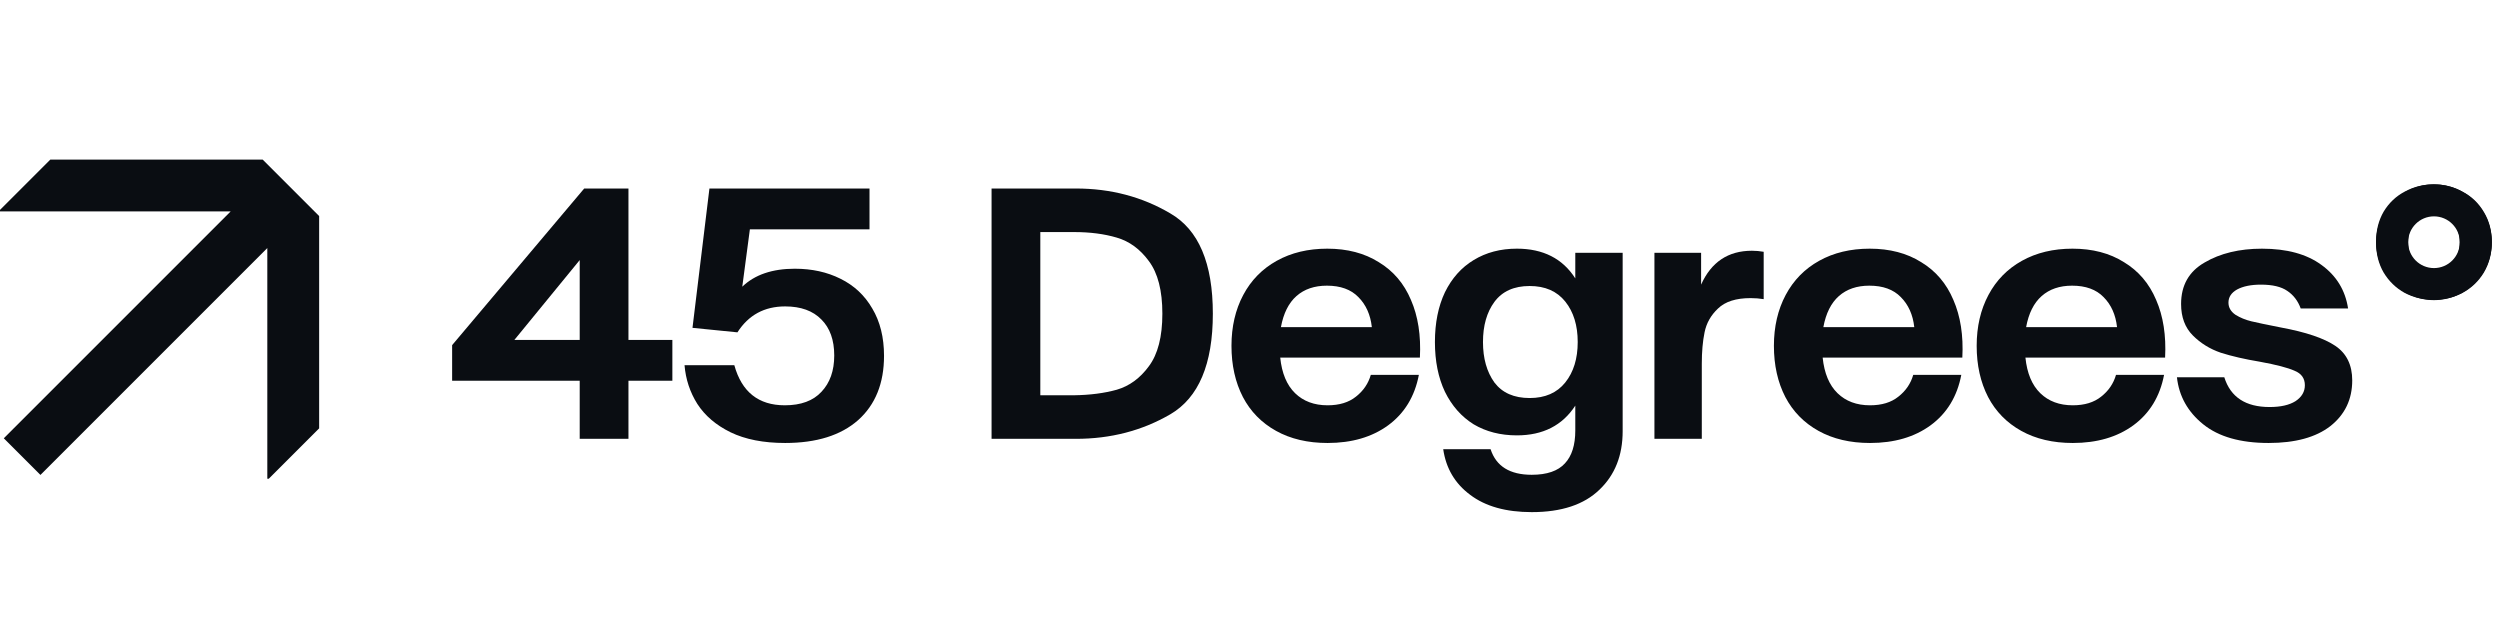
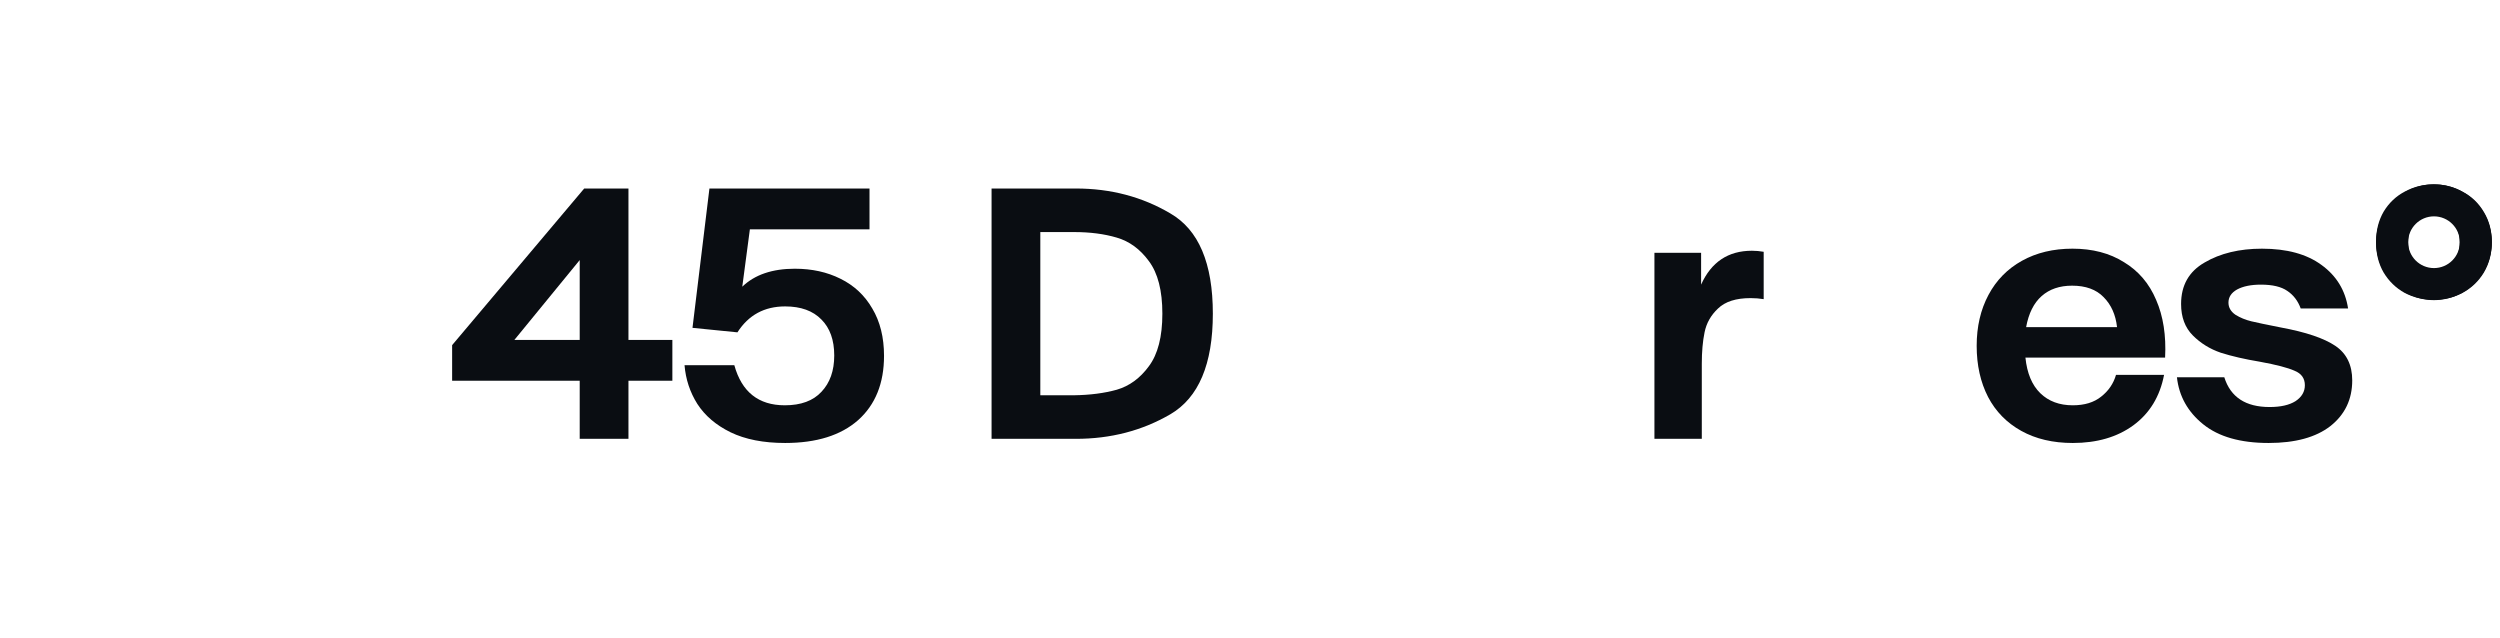
<svg xmlns="http://www.w3.org/2000/svg" fill="none" height="48" viewBox="0 0 188 48" width="188">
  <g fill="#0A0D12">
-     <path d="m0 15.898h17.346l-17.061 17.061 2.756 2.756 17.061-17.061v17.346h.11l3.788-3.788v-15.964l-4.248-4.248h-15.966l-3.786 3.785z" />
    <path d="m47.26 25.564h3.302v3.068h-3.302v4.368h-3.666v-4.368h-9.594v-2.678l9.932-11.778h3.328zm-8.58 0h4.914v-6.006z" />
    <path d="m59.771 20.208c1.283 0 2.427.251 3.432.754 1.023.503 1.82 1.248 2.392 2.236.589.988.884 2.175.884 3.562 0 2.063-.65 3.675-1.95 4.836-1.3 1.144-3.129 1.716-5.486 1.716-1.629 0-2.999-.269-4.108-.806-1.092-.537-1.924-1.248-2.496-2.132-.555-.884-.875-1.855-.962-2.912h3.744c.555 2.011 1.82 3.016 3.796 3.016 1.213 0 2.132-.338 2.756-1.014.641-.676.962-1.586.962-2.73 0-1.161-.321-2.063-.962-2.704-.641-.659-1.551-.988-2.73-.988-1.56 0-2.756.65-3.588 1.95l-3.38-.338 1.274-10.478h12.038v3.068h-8.996l-.572 4.316c.936-.901 2.253-1.352 3.952-1.352z" />
    <path d="m80.91 14.176c2.617 0 4.983.624 7.098 1.872 2.132 1.231 3.198 3.744 3.198 7.54s-1.066 6.318-3.198 7.566c-2.115 1.231-4.481 1.846-7.098 1.846h-6.344v-18.824zm-.13 15.548c1.196-.017 2.262-.156 3.198-.416.953-.277 1.759-.867 2.418-1.768.676-.901 1.014-2.219 1.014-3.952 0-1.733-.338-3.051-1.014-3.952-.659-.901-1.465-1.491-2.418-1.768-.936-.277-2.002-.416-3.198-.416h-2.548v12.272z" />
-     <path d="m99.809 18.7c1.508 0 2.799.338 3.874 1.014 1.092.659 1.898 1.603 2.418 2.834.537 1.231.762 2.678.676 4.342h-10.504c.121 1.179.494 2.071 1.118 2.678.624.607 1.439.91 2.444.91.884 0 1.594-.217 2.132-.65.554-.433.927-.979 1.118-1.638h3.614c-.312 1.629-1.084 2.895-2.314 3.796-1.214.884-2.73 1.326-4.55 1.326-1.491 0-2.782-.303-3.874-.91-1.092-.607-1.924-1.456-2.496-2.548-.572-1.109-.858-2.392-.858-3.848 0-1.439.295-2.713.884-3.822.589-1.109 1.43-1.967 2.522-2.574 1.092-.607 2.357-.91 3.796-.91zm3.354 5.902c-.104-.936-.442-1.69-1.014-2.262-.555-.572-1.344-.858-2.366-.858-.936 0-1.699.26-2.288.78-.589.52-.979 1.3-1.17 2.34z" />
-     <path d="m122.024 19.012v13.416c0 1.82-.58 3.285-1.742 4.394-1.161 1.127-2.86 1.69-5.096 1.69-1.941 0-3.484-.433-4.628-1.3-1.144-.849-1.82-1.993-2.028-3.432h3.562c.416 1.283 1.448 1.924 3.094 1.924 1.144 0 1.976-.286 2.496-.858.52-.555.78-1.378.78-2.47v-1.872c-.97 1.491-2.435 2.236-4.394 2.236-1.23 0-2.314-.277-3.25-.832-.918-.572-1.638-1.387-2.158-2.444-.502-1.057-.754-2.305-.754-3.744 0-1.439.252-2.687.754-3.744.52-1.057 1.24-1.863 2.158-2.418.936-.572 2.02-.858 3.25-.858 1.976 0 3.441.745 4.394 2.236v-1.924zm-6.994 10.92c1.162 0 2.054-.39 2.678-1.17s.936-1.794.936-3.042-.312-2.262-.936-3.042-1.516-1.17-2.678-1.17c-1.178 0-2.062.399-2.652 1.196-.572.78-.858 1.785-.858 3.016 0 1.231.286 2.245.858 3.042.59.78 1.474 1.17 2.652 1.17z" />
    <path d="m131.745 18.856c.295 0 .59.026.884.078v3.562c-.312-.052-.641-.078-.988-.078-1.092 0-1.907.26-2.444.78-.537.503-.875 1.101-1.014 1.794-.139.676-.208 1.465-.208 2.366v5.642h-3.562v-13.988h3.51v2.392c.763-1.699 2.037-2.548 3.822-2.548z" />
-     <path d="m140.6 18.7c1.508 0 2.8.338 3.874 1.014 1.092.659 1.898 1.603 2.418 2.834.538 1.231.763 2.678.676 4.342h-10.504c.122 1.179.494 2.071 1.118 2.678.624.607 1.439.91 2.444.91.884 0 1.595-.217 2.132-.65.555-.433.928-.979 1.118-1.638h3.614c-.312 1.629-1.083 2.895-2.314 3.796-1.213.884-2.73 1.326-4.55 1.326-1.49 0-2.782-.303-3.874-.91-1.092-.607-1.924-1.456-2.496-2.548-.572-1.109-.858-2.392-.858-3.848 0-1.439.295-2.713.884-3.822.59-1.109 1.43-1.967 2.522-2.574 1.092-.607 2.358-.91 3.796-.91zm3.354 5.902c-.104-.936-.442-1.69-1.014-2.262-.554-.572-1.343-.858-2.366-.858-.936 0-1.698.26-2.288.78-.589.52-.979 1.3-1.17 2.34z" />
    <path d="m155.848 18.7c1.508 0 2.799.338 3.874 1.014 1.092.659 1.898 1.603 2.418 2.834.537 1.231.762 2.678.676 4.342h-10.504c.121 1.179.494 2.071 1.118 2.678.624.607 1.438.91 2.444.91.884 0 1.594-.217 2.132-.65.554-.433.927-.979 1.118-1.638h3.614c-.312 1.629-1.084 2.895-2.314 3.796-1.214.884-2.73 1.326-4.55 1.326-1.491 0-2.782-.303-3.874-.91-1.092-.607-1.924-1.456-2.496-2.548-.572-1.109-.858-2.392-.858-3.848 0-1.439.294-2.713.884-3.822.589-1.109 1.43-1.967 2.522-2.574 1.092-.607 2.357-.91 3.796-.91zm3.354 5.902c-.104-.936-.442-1.69-1.014-2.262-.555-.572-1.344-.858-2.366-.858-.936 0-1.699.26-2.288.78-.59.52-.98 1.3-1.17 2.34z" />
    <path d="m170.596 33.312c-2.115 0-3.753-.468-4.914-1.404s-1.82-2.115-1.976-3.536h3.562c.468 1.491 1.603 2.236 3.406 2.236.832 0 1.482-.147 1.95-.442.468-.312.702-.711.702-1.196 0-.52-.26-.884-.78-1.092-.503-.225-1.369-.451-2.6-.676-1.144-.191-2.123-.416-2.938-.676-.815-.277-1.517-.711-2.106-1.3-.589-.589-.884-1.378-.884-2.366 0-1.404.589-2.444 1.768-3.12 1.179-.693 2.617-1.04 4.316-1.04 1.872 0 3.363.407 4.472 1.222 1.127.815 1.794 1.907 2.002 3.276h-3.562c-.208-.572-.546-1.014-1.014-1.326-.451-.312-1.109-.468-1.976-.468-.745 0-1.343.121-1.794.364-.433.243-.65.572-.65.988 0 .364.173.667.52.91.364.225.763.39 1.196.494s1.179.26 2.236.468c1.872.347 3.233.806 4.082 1.378s1.274 1.439 1.274 2.6c0 1.421-.546 2.565-1.638 3.432-1.092.849-2.643 1.274-4.654 1.274z" />
    <path d="m183.019 22.548c-.78 0-1.508-.173-2.184-.52-.659-.364-1.188-.875-1.586-1.534-.382-.659-.572-1.421-.572-2.288 0-.867.19-1.629.572-2.288.398-.659.927-1.161 1.586-1.508.676-.364 1.404-.546 2.184-.546s1.499.182 2.158.546c.676.347 1.213.858 1.612 1.534.398.659.598 1.413.598 2.262 0 .849-.2 1.612-.598 2.288-.399.659-.936 1.17-1.612 1.534-.659.347-1.378.52-2.158.52zm0-2.184c.589 0 1.057-.191 1.404-.572.364-.399.546-.927.546-1.586 0-.659-.182-1.179-.546-1.56-.347-.381-.815-.572-1.404-.572-.572 0-1.04.191-1.404.572-.347.381-.52.901-.52 1.56 0 .659.173 1.187.52 1.586.364.381.832.572 1.404.572z" />
    <path clip-rule="evenodd" d="m183.035 16.27c-1.075 0-1.945.871-1.945 1.945s.87 1.945 1.945 1.945c1.074 0 1.945-.871 1.945-1.945s-.871-1.945-1.945-1.945zm0 6.3c2.405 0 4.355-1.95 4.355-4.355s-1.95-4.355-4.355-4.355c-2.406 0-4.355 1.95-4.355 4.355s1.949 4.355 4.355 4.355z" fill-rule="evenodd" />
  </g>
</svg>